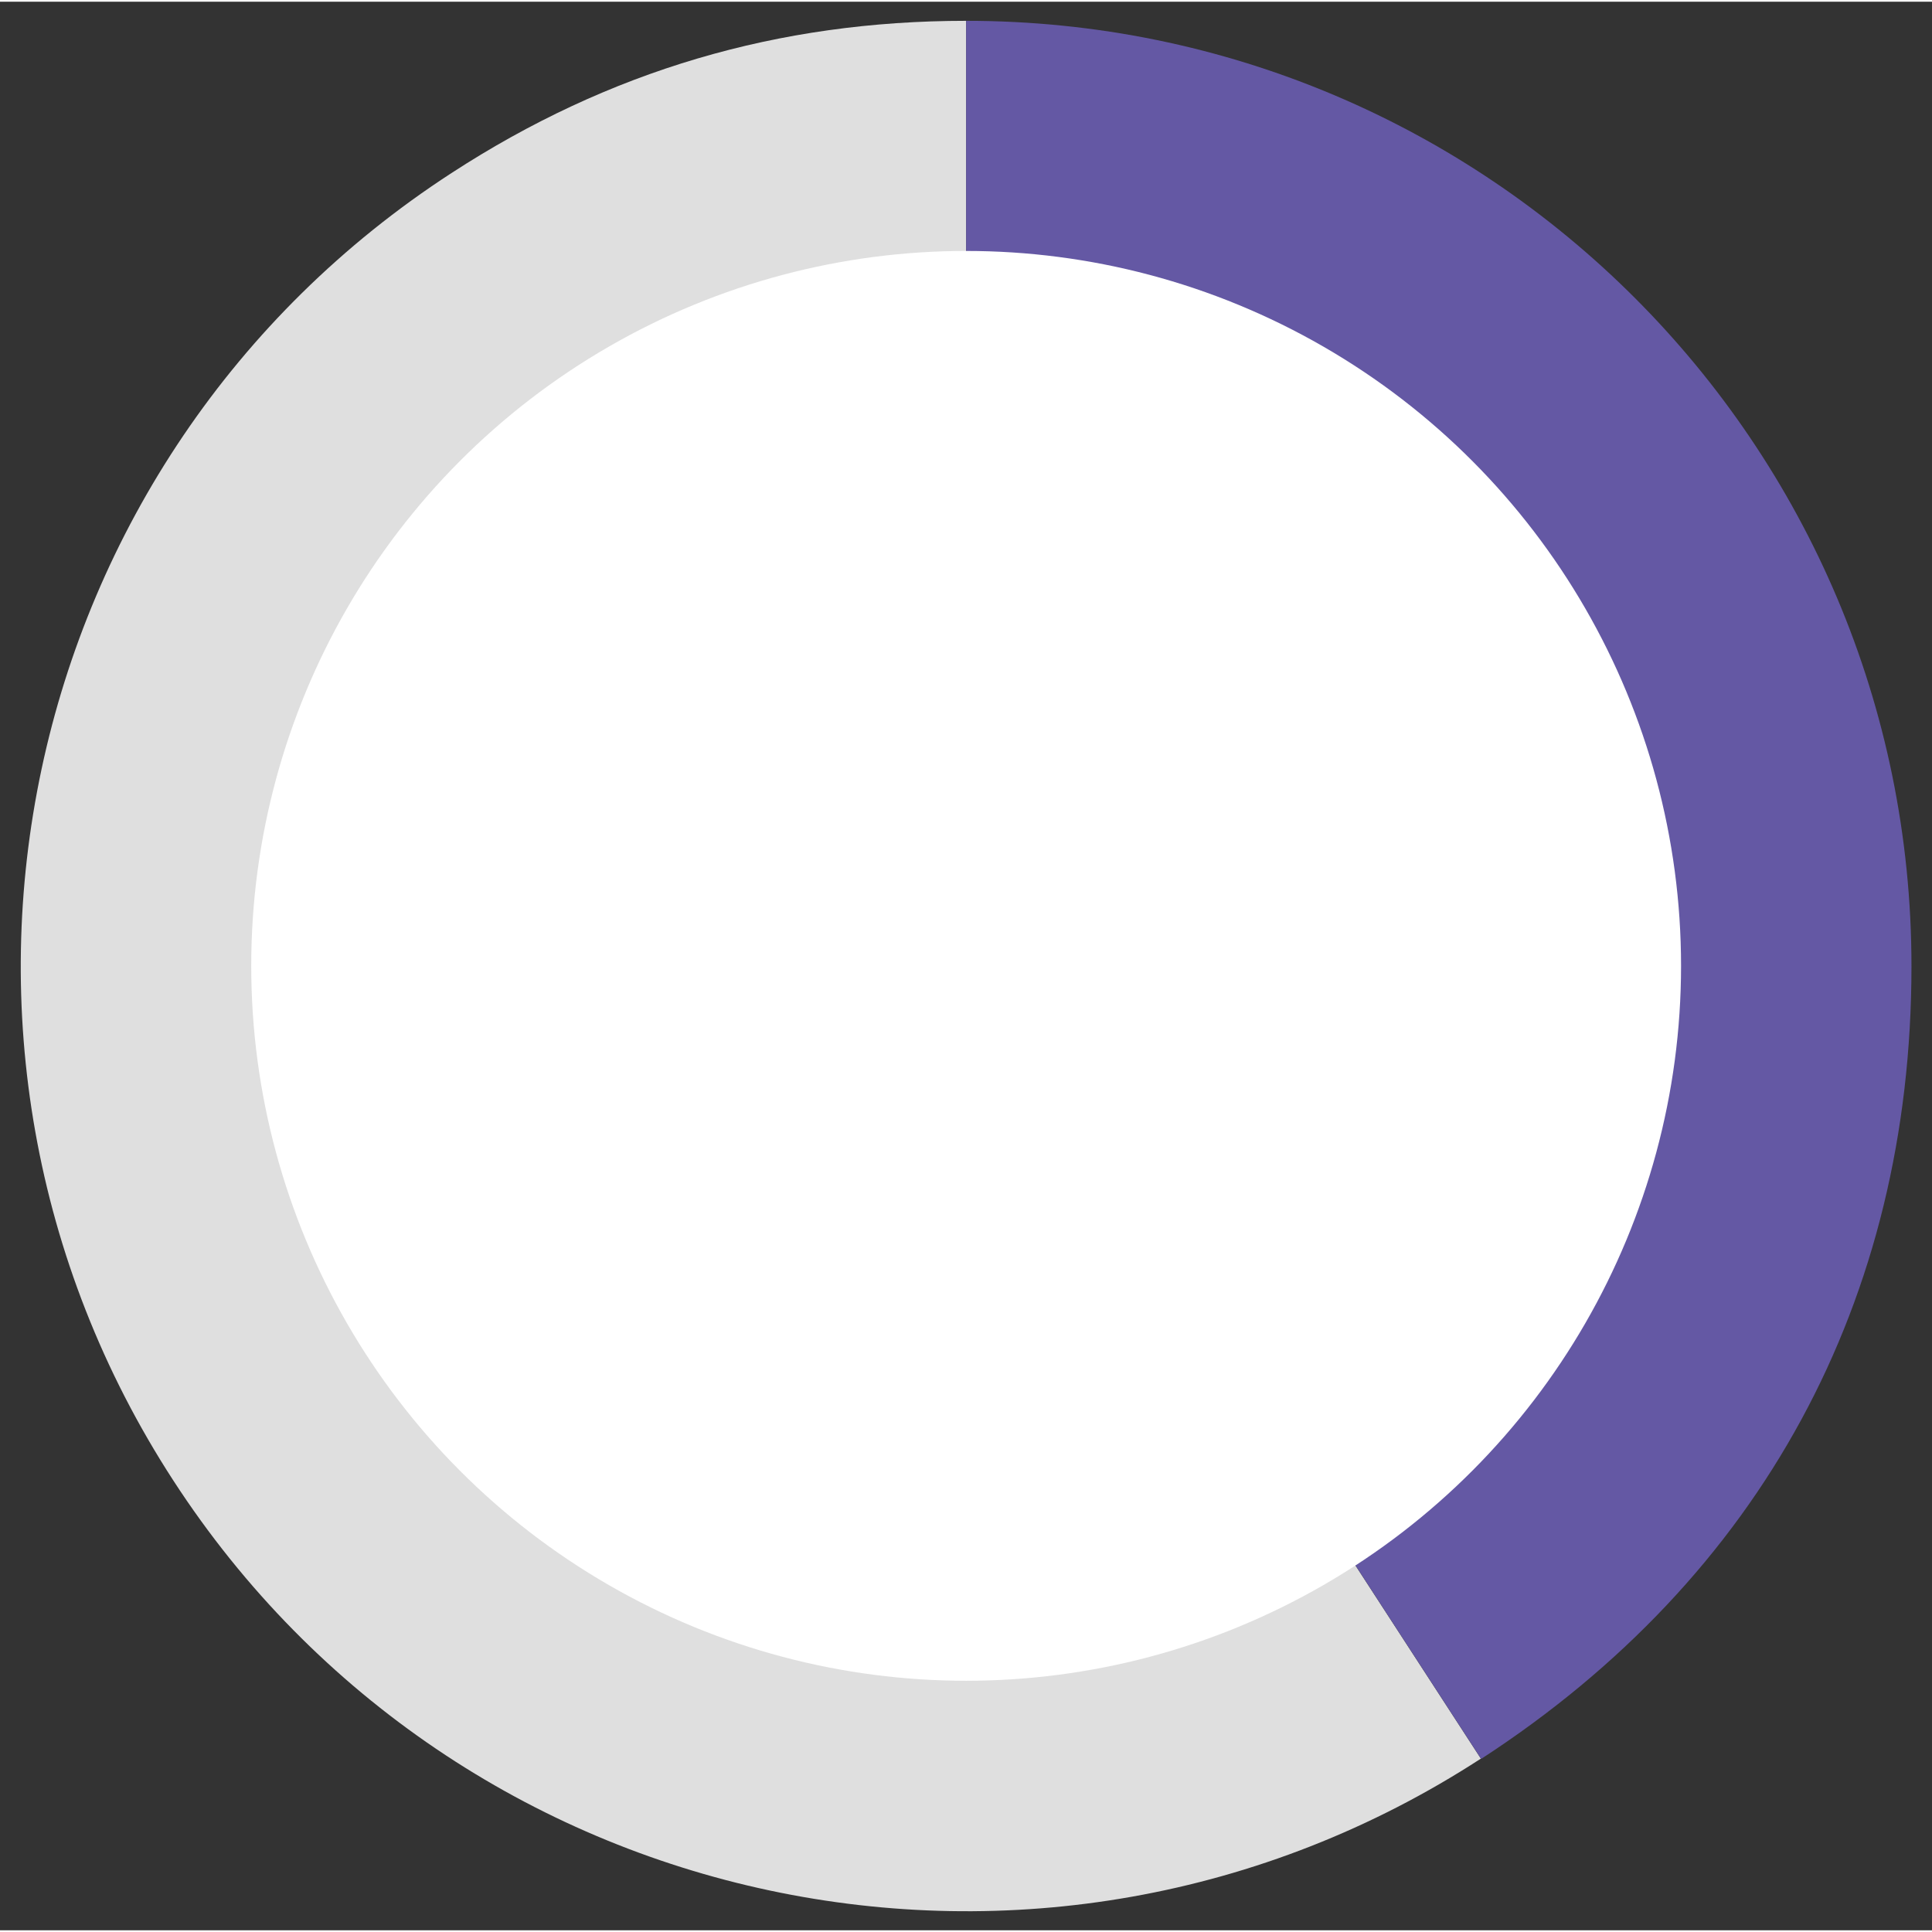
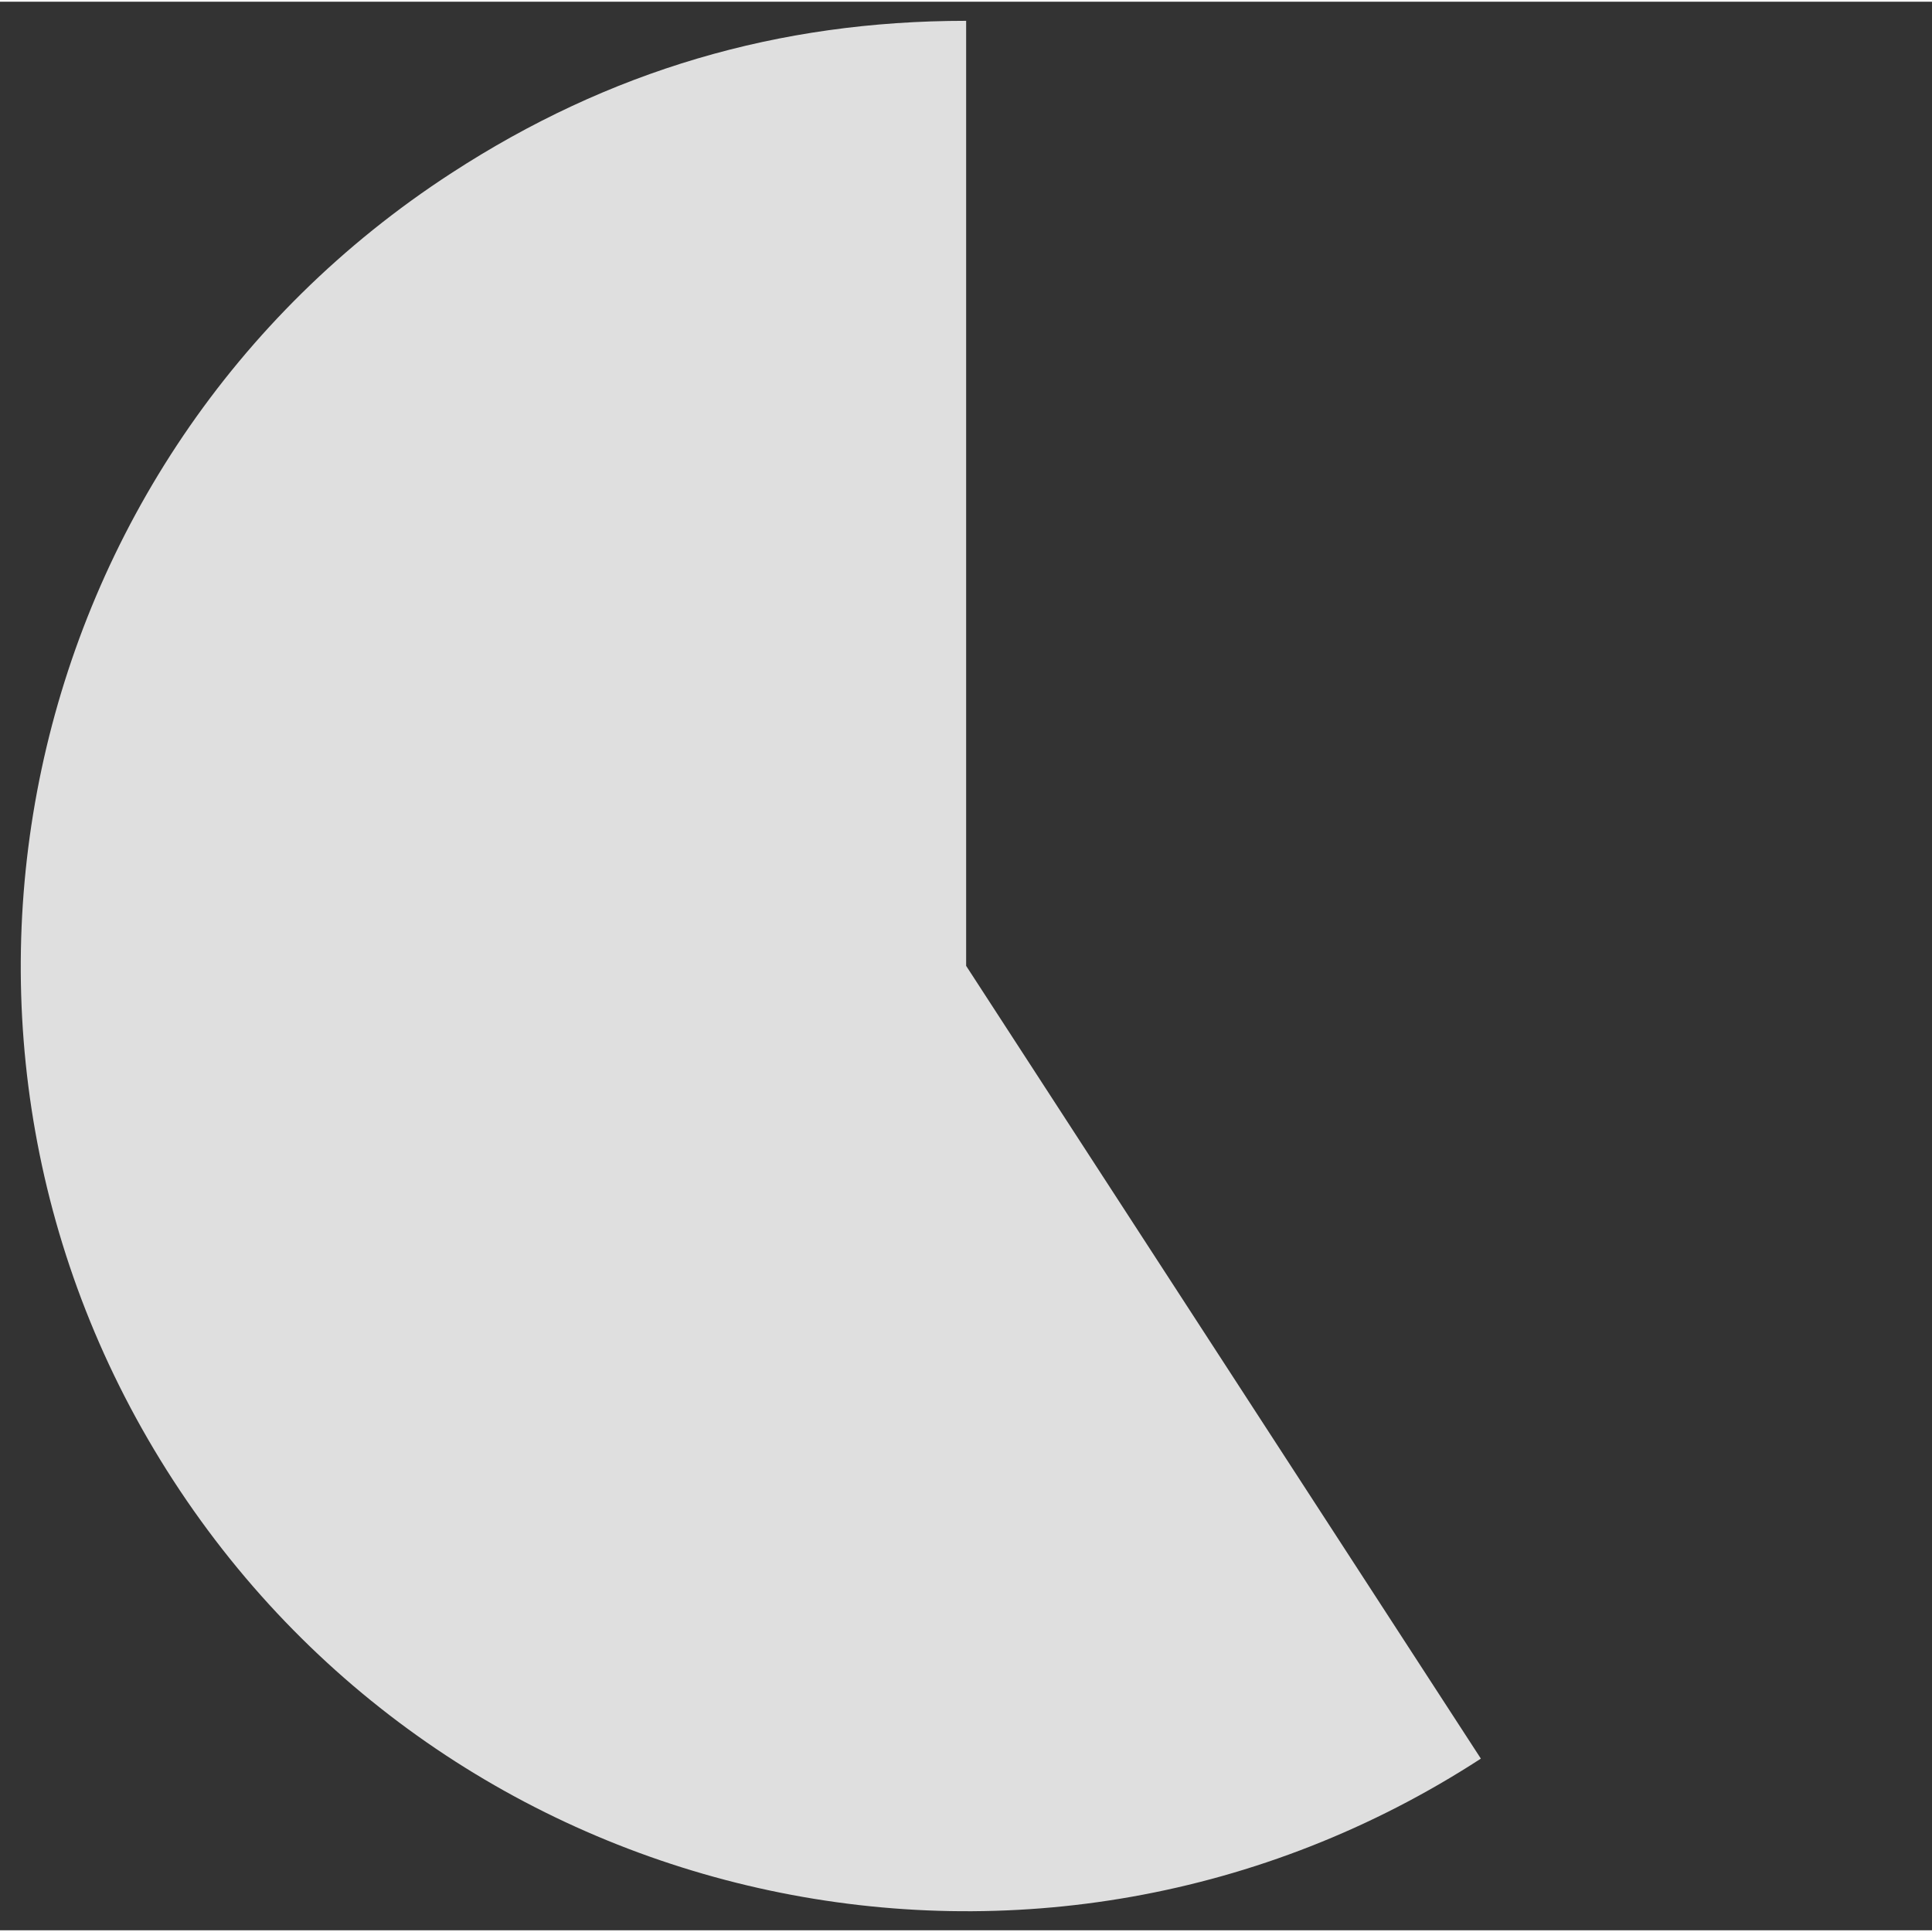
<svg xmlns="http://www.w3.org/2000/svg" id="Layer_167f3df7fb9534" data-name="Layer 1" viewBox="0 0 67.75 67.63" aria-hidden="true" width="67px" height="67px">
  <rect x="0" y="0" width="67.75" height="67.63" fill="#333333" stroke="none" />
  <defs>
    <linearGradient class="cerosgradient" data-cerosgradient="true" id="CerosGradient_idcda43056a" gradientUnits="userSpaceOnUse" x1="50%" y1="100%" x2="50%" y2="0%">
      <stop offset="0%" stop-color="#d1d1d1" />
      <stop offset="100%" stop-color="#d1d1d1" />
    </linearGradient>
    <linearGradient />
    <style>
      .cls-1-67f3df7fb9534{
        fill: #dfdfdf;
      }

      .cls-2-67f3df7fb9534{
        fill: #fff;
      }

      .cls-3-67f3df7fb9534{
        fill: #6458a4;
      }
    </style>
  </defs>
  <g>
    <path class="cls-1-67f3df7fb9534" d="M33.88,33.81l18.05,27.8c-15.35,9.97-35.88,5.61-45.85-9.75C-3.89,36.51.47,15.98,15.83,6.01,21.35,2.42,27.29.67,33.88.67v33.15Z" />
-     <path class="cls-3-67f3df7fb9534" d="M33.88,33.81V.67c18.31,0,33.15,14.84,33.15,33.15,0,11.72-5.27,21.42-15.09,27.8l-18.05-27.8Z" />
  </g>
-   <circle class="cls-2-67f3df7fb9534" cx="33.88" cy="33.81" r="25.07" />
</svg>